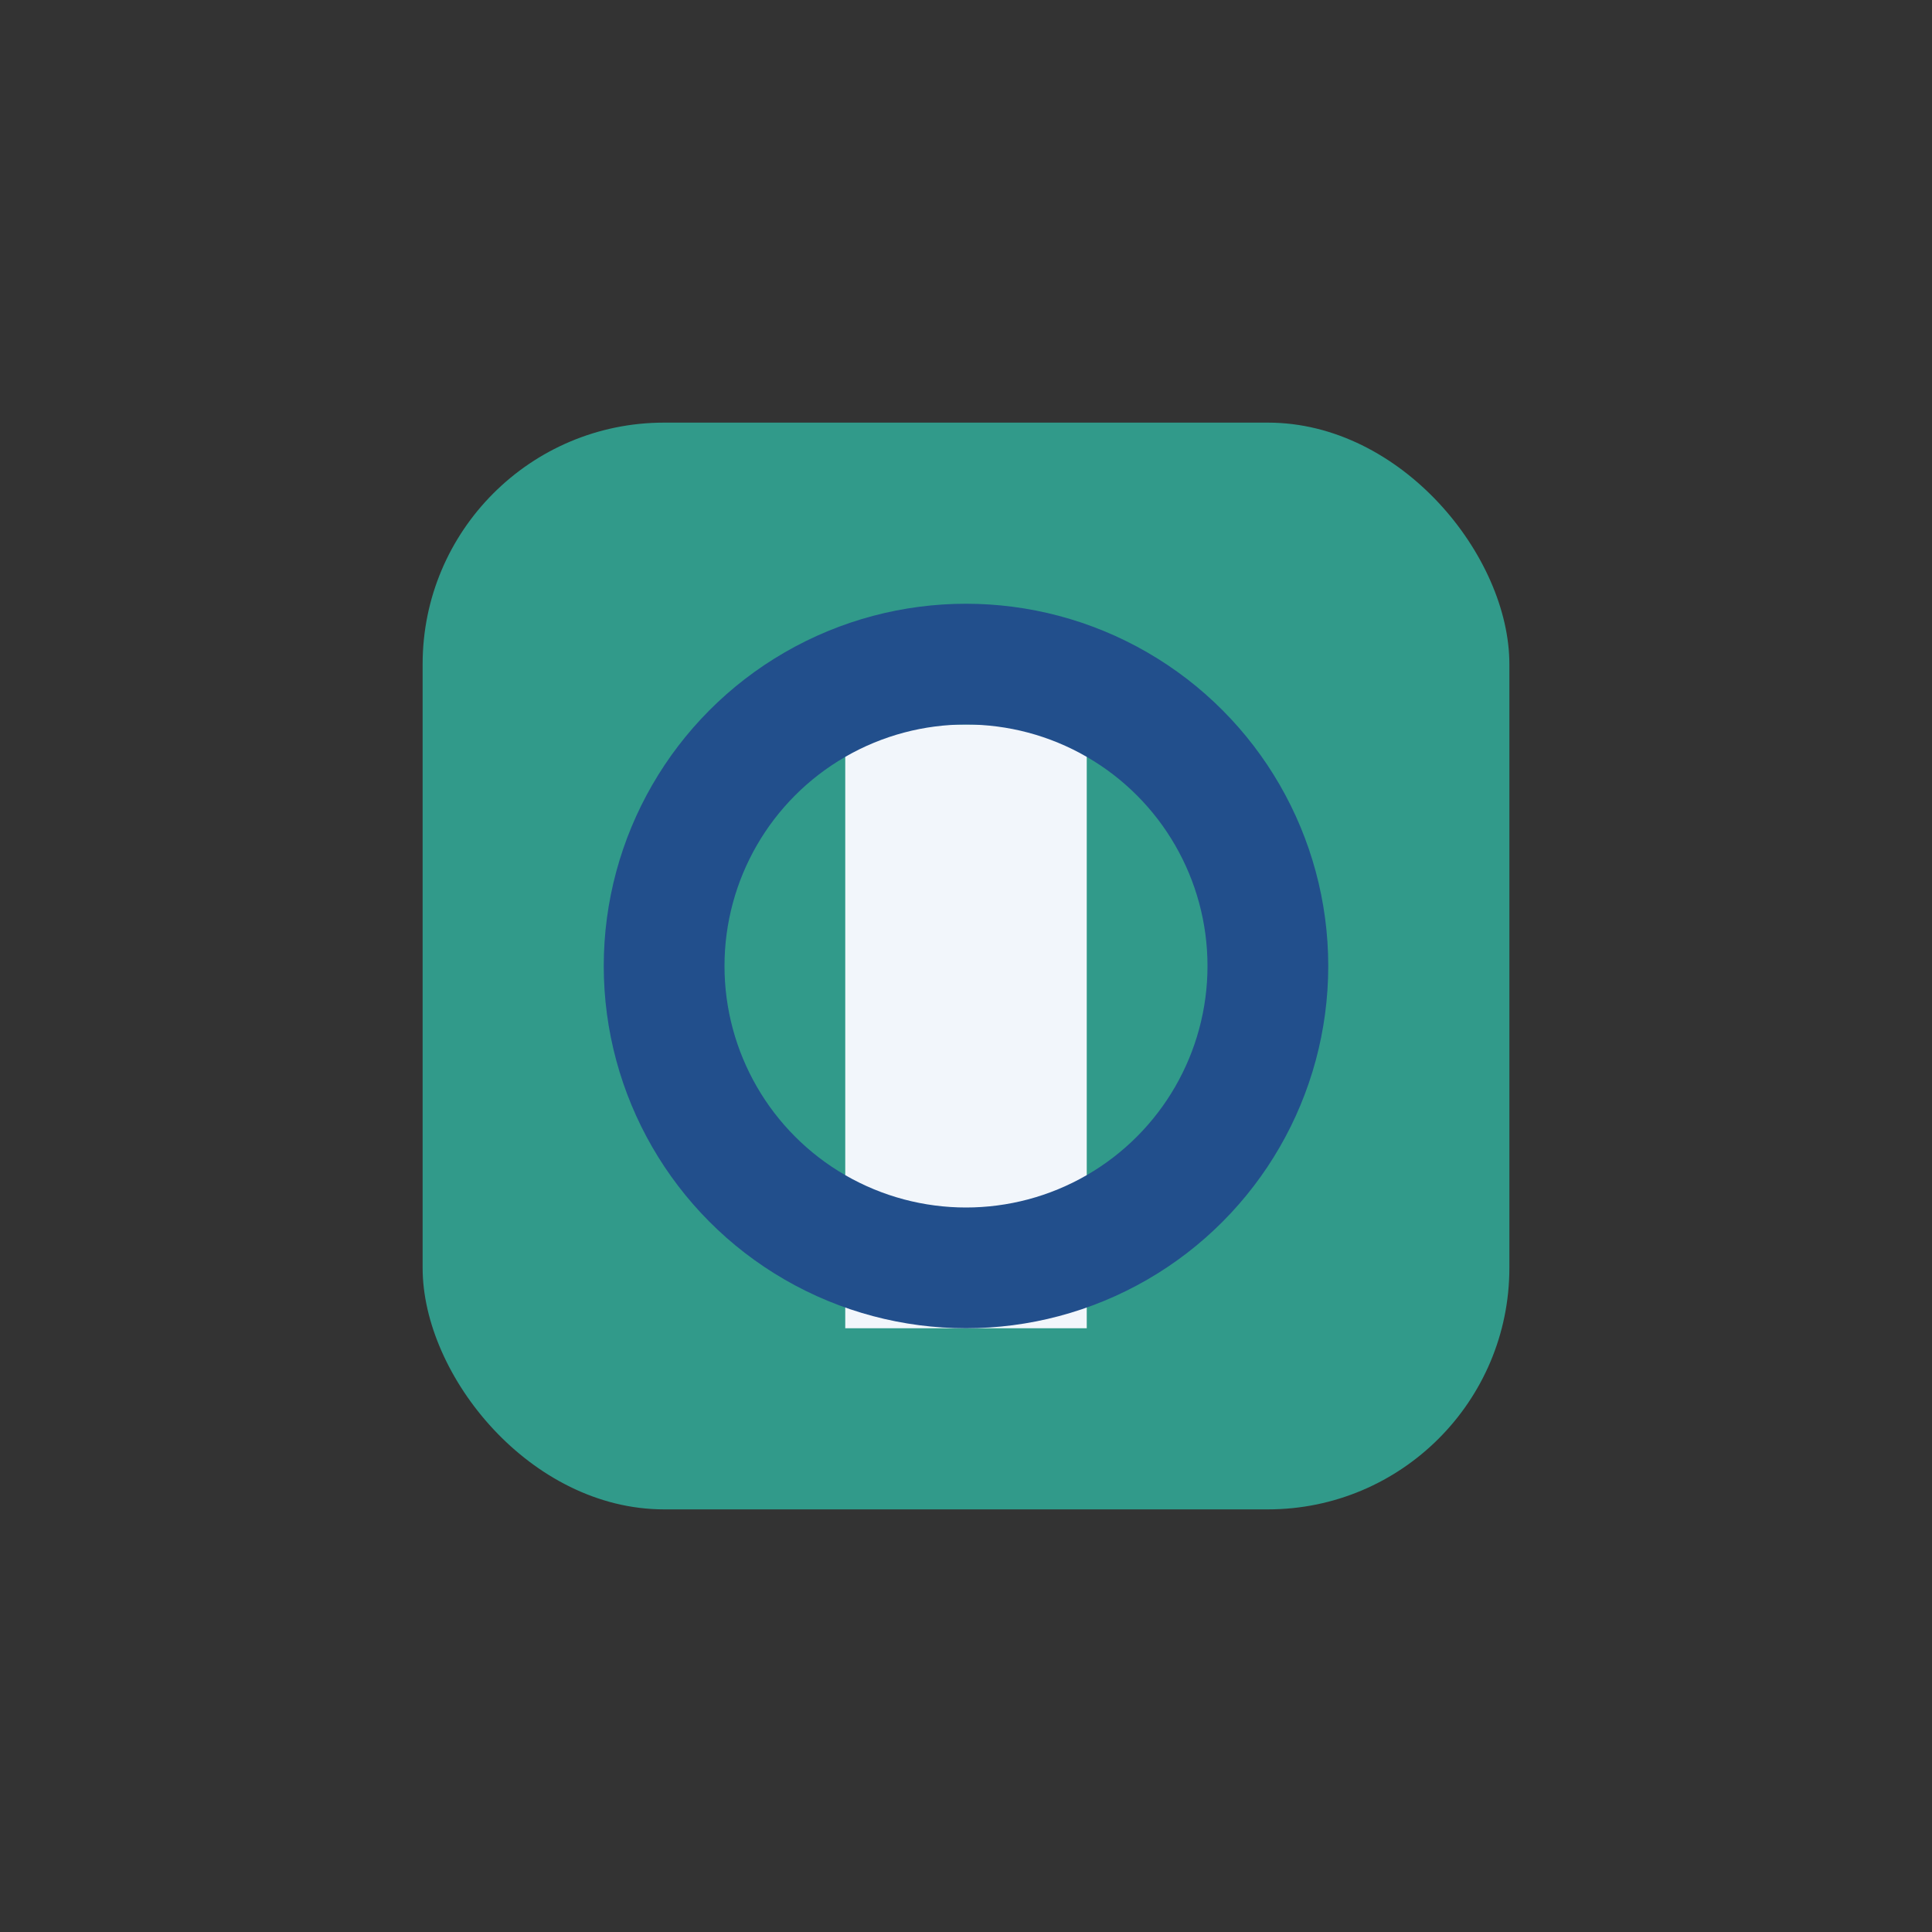
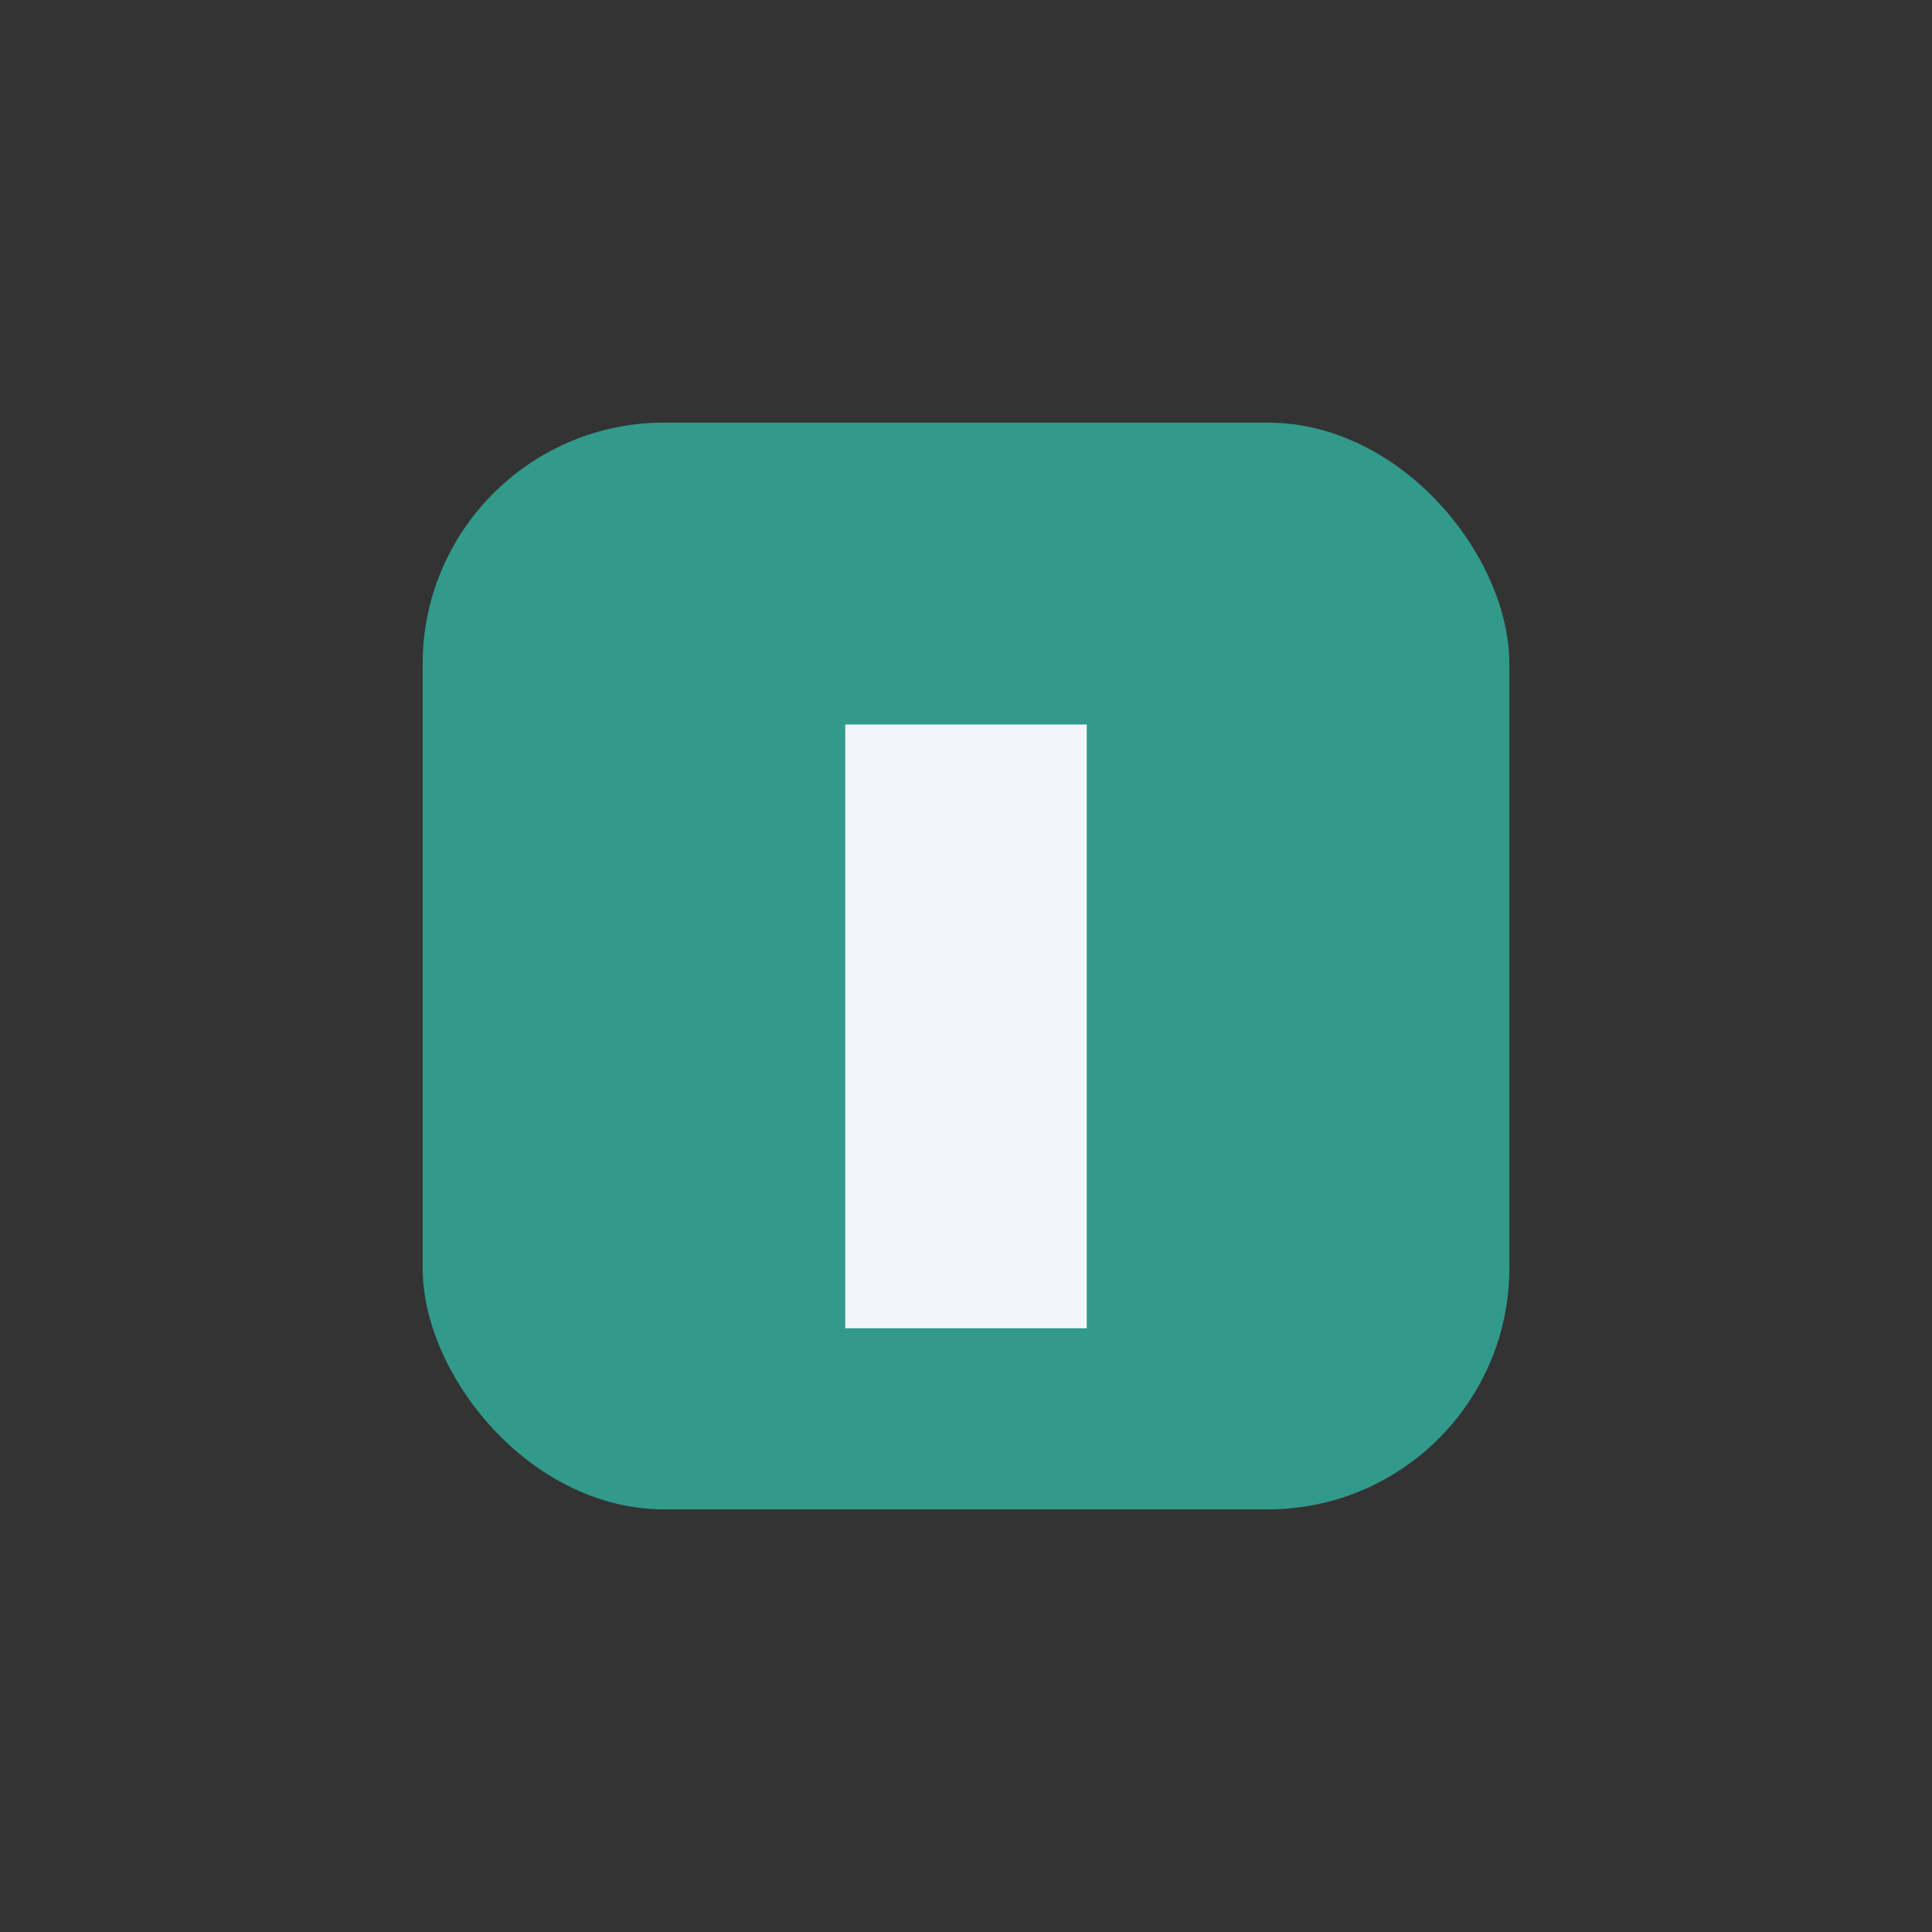
<svg xmlns="http://www.w3.org/2000/svg" width="32" height="32" viewBox="0 0 32 32">
  <rect x="0" y="0" width="32" height="32" fill="#333333" stroke="none" />
  <rect x="7" y="7" width="18" height="18" rx="4" fill="#319A8A" />
  <rect x="14" y="12" width="4" height="10" fill="#F2F6FB" />
-   <circle cx="16" cy="16" r="5" fill="none" stroke="#224F8C" stroke-width="2" />
</svg>